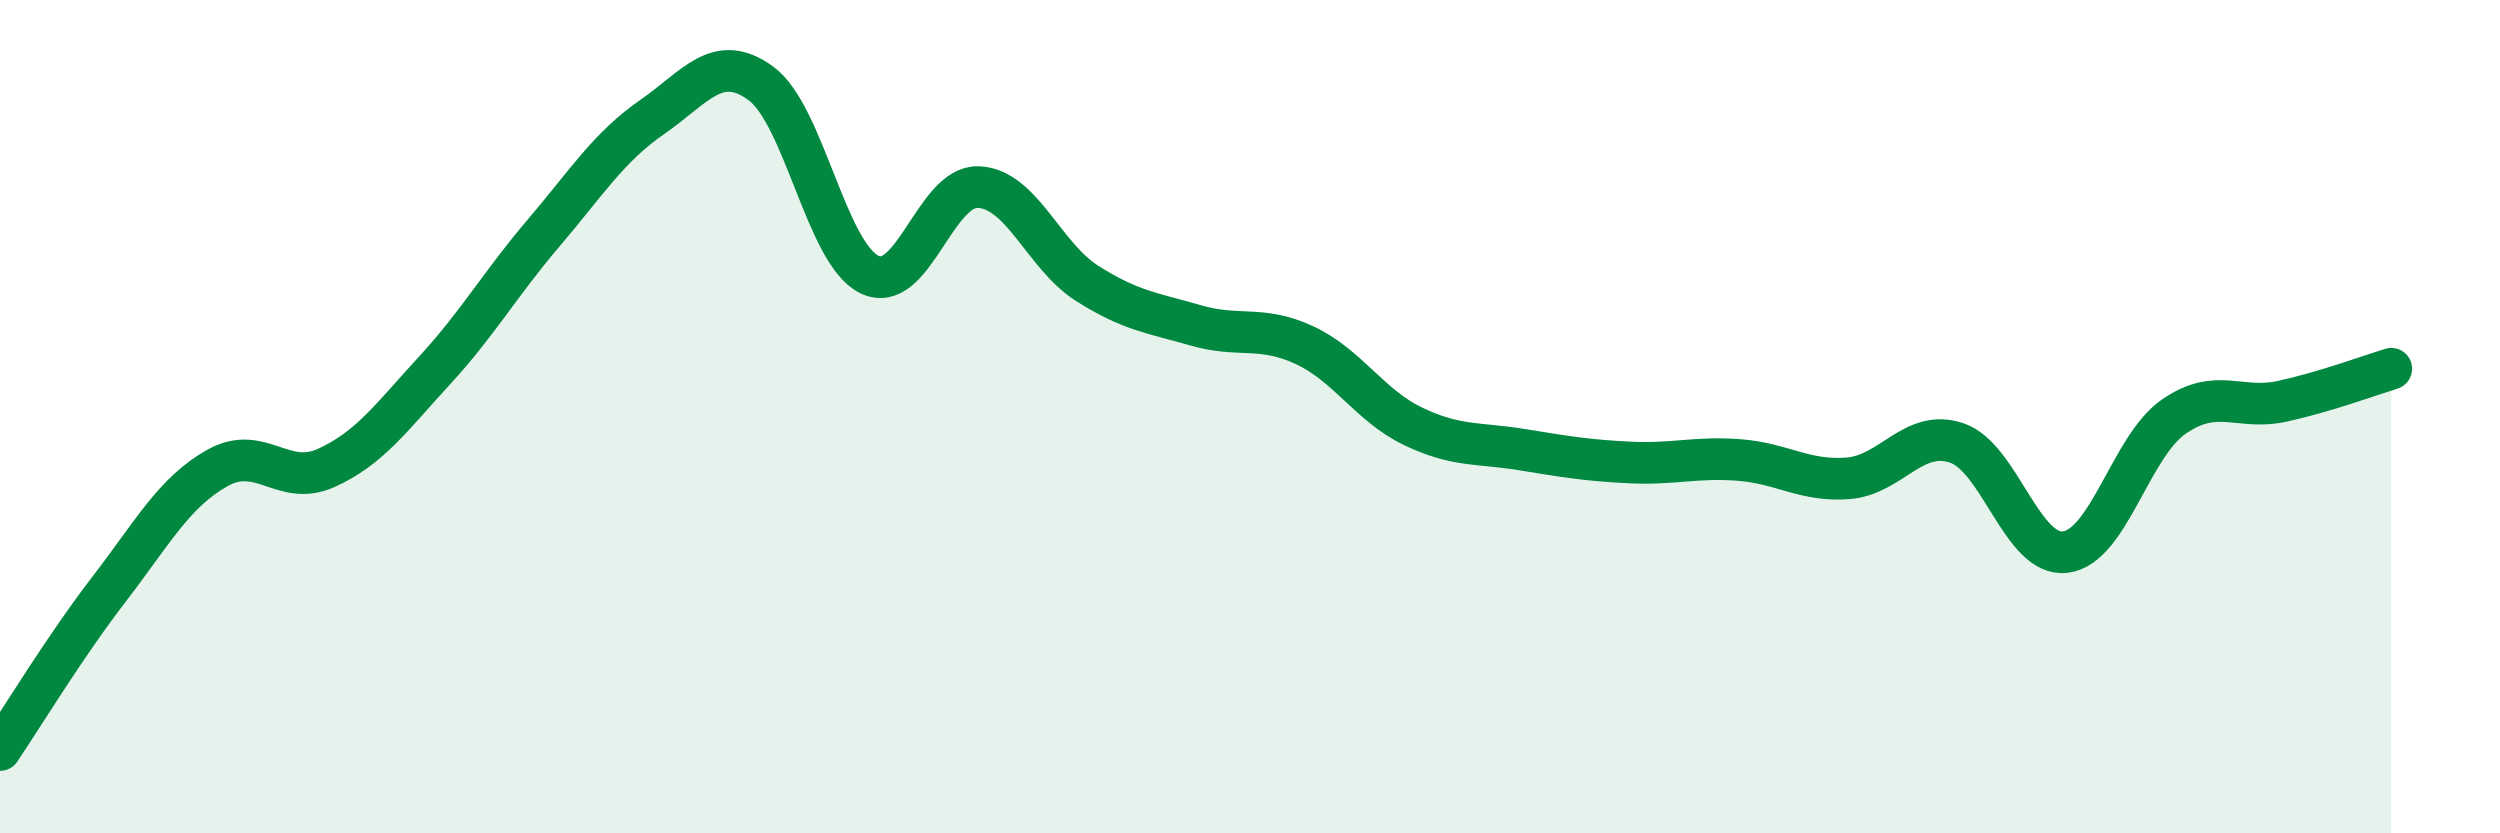
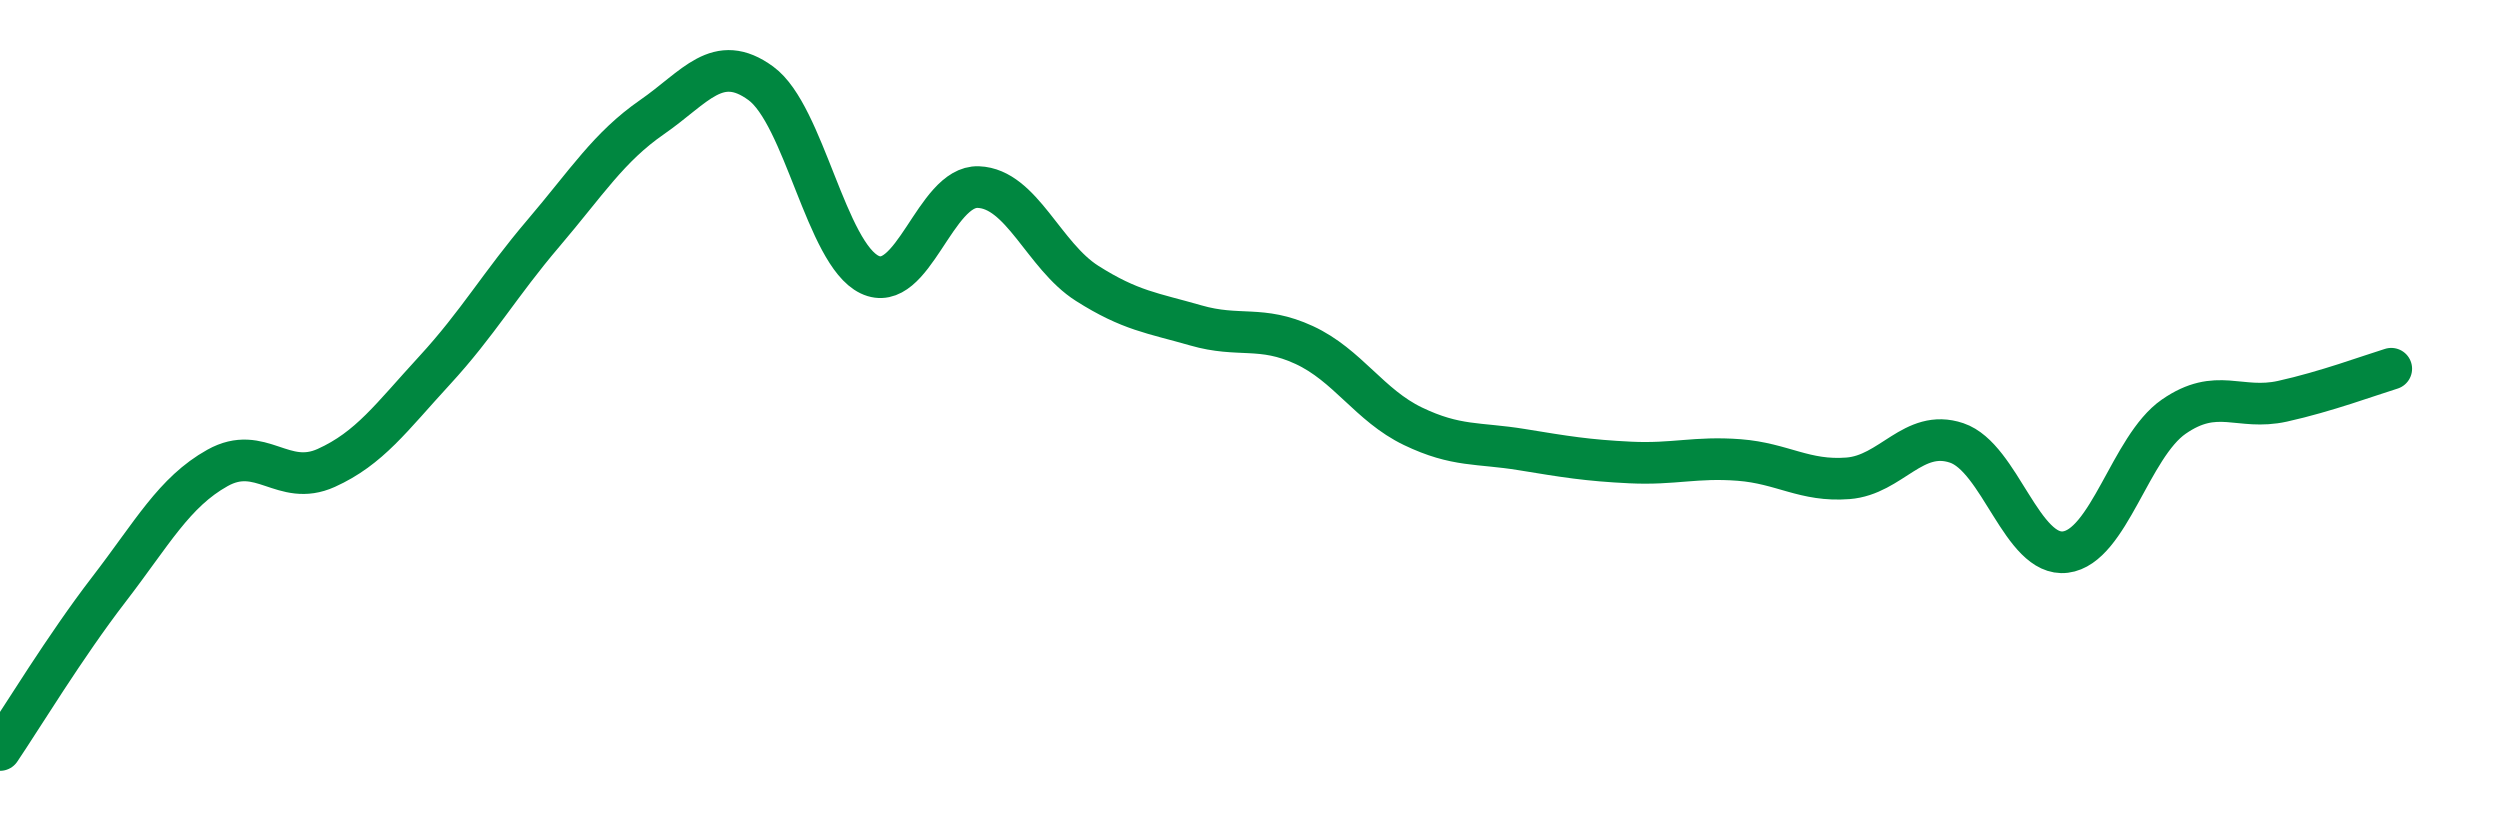
<svg xmlns="http://www.w3.org/2000/svg" width="60" height="20" viewBox="0 0 60 20">
-   <path d="M 0,18 C 0.52,17.23 1.57,15.5 2.61,14.15 C 3.65,12.8 4.18,11.81 5.22,11.23 C 6.26,10.65 6.79,11.7 7.83,11.23 C 8.87,10.76 9.39,10.02 10.43,8.89 C 11.47,7.76 12,6.82 13.04,5.6 C 14.08,4.38 14.61,3.53 15.65,2.81 C 16.69,2.09 17.22,1.24 18.26,2 C 19.3,2.76 19.83,6.09 20.87,6.59 C 21.91,7.09 22.44,4.45 23.48,4.49 C 24.52,4.53 25.05,6.14 26.09,6.8 C 27.13,7.46 27.66,7.51 28.7,7.81 C 29.74,8.11 30.26,7.8 31.3,8.28 C 32.34,8.76 32.87,9.73 33.91,10.23 C 34.95,10.73 35.48,10.62 36.52,10.79 C 37.56,10.96 38.09,11.05 39.13,11.1 C 40.17,11.15 40.7,10.96 41.74,11.04 C 42.78,11.12 43.31,11.56 44.35,11.48 C 45.39,11.4 45.92,10.28 46.96,10.63 C 48,10.98 48.53,13.38 49.57,13.25 C 50.61,13.12 51.13,10.72 52.17,10 C 53.21,9.28 53.74,9.86 54.78,9.63 C 55.82,9.4 56.87,9.01 57.39,8.85L57.39 20L0 20Z" fill="#008740" opacity="0.1" stroke-linecap="round" stroke-linejoin="round" />
  <path d="M 0,18 C 0.52,17.23 1.57,15.5 2.61,14.15 C 3.65,12.8 4.18,11.81 5.22,11.23 C 6.26,10.65 6.79,11.7 7.83,11.23 C 8.87,10.76 9.39,10.02 10.43,8.89 C 11.47,7.76 12,6.82 13.04,5.6 C 14.08,4.38 14.61,3.53 15.65,2.81 C 16.69,2.09 17.22,1.24 18.26,2 C 19.3,2.76 19.83,6.09 20.87,6.59 C 21.91,7.09 22.44,4.45 23.48,4.49 C 24.52,4.53 25.05,6.14 26.09,6.8 C 27.13,7.46 27.66,7.51 28.7,7.81 C 29.74,8.11 30.26,7.8 31.3,8.28 C 32.34,8.76 32.87,9.73 33.91,10.23 C 34.95,10.73 35.48,10.62 36.52,10.79 C 37.56,10.96 38.09,11.05 39.13,11.1 C 40.17,11.15 40.7,10.96 41.74,11.04 C 42.78,11.12 43.31,11.56 44.35,11.48 C 45.39,11.4 45.92,10.28 46.96,10.63 C 48,10.98 48.53,13.38 49.57,13.25 C 50.61,13.12 51.13,10.72 52.17,10 C 53.21,9.28 53.74,9.86 54.78,9.63 C 55.82,9.4 56.87,9.01 57.39,8.85" stroke="#008740" stroke-width="1" fill="none" stroke-linecap="round" stroke-linejoin="round" />
</svg>